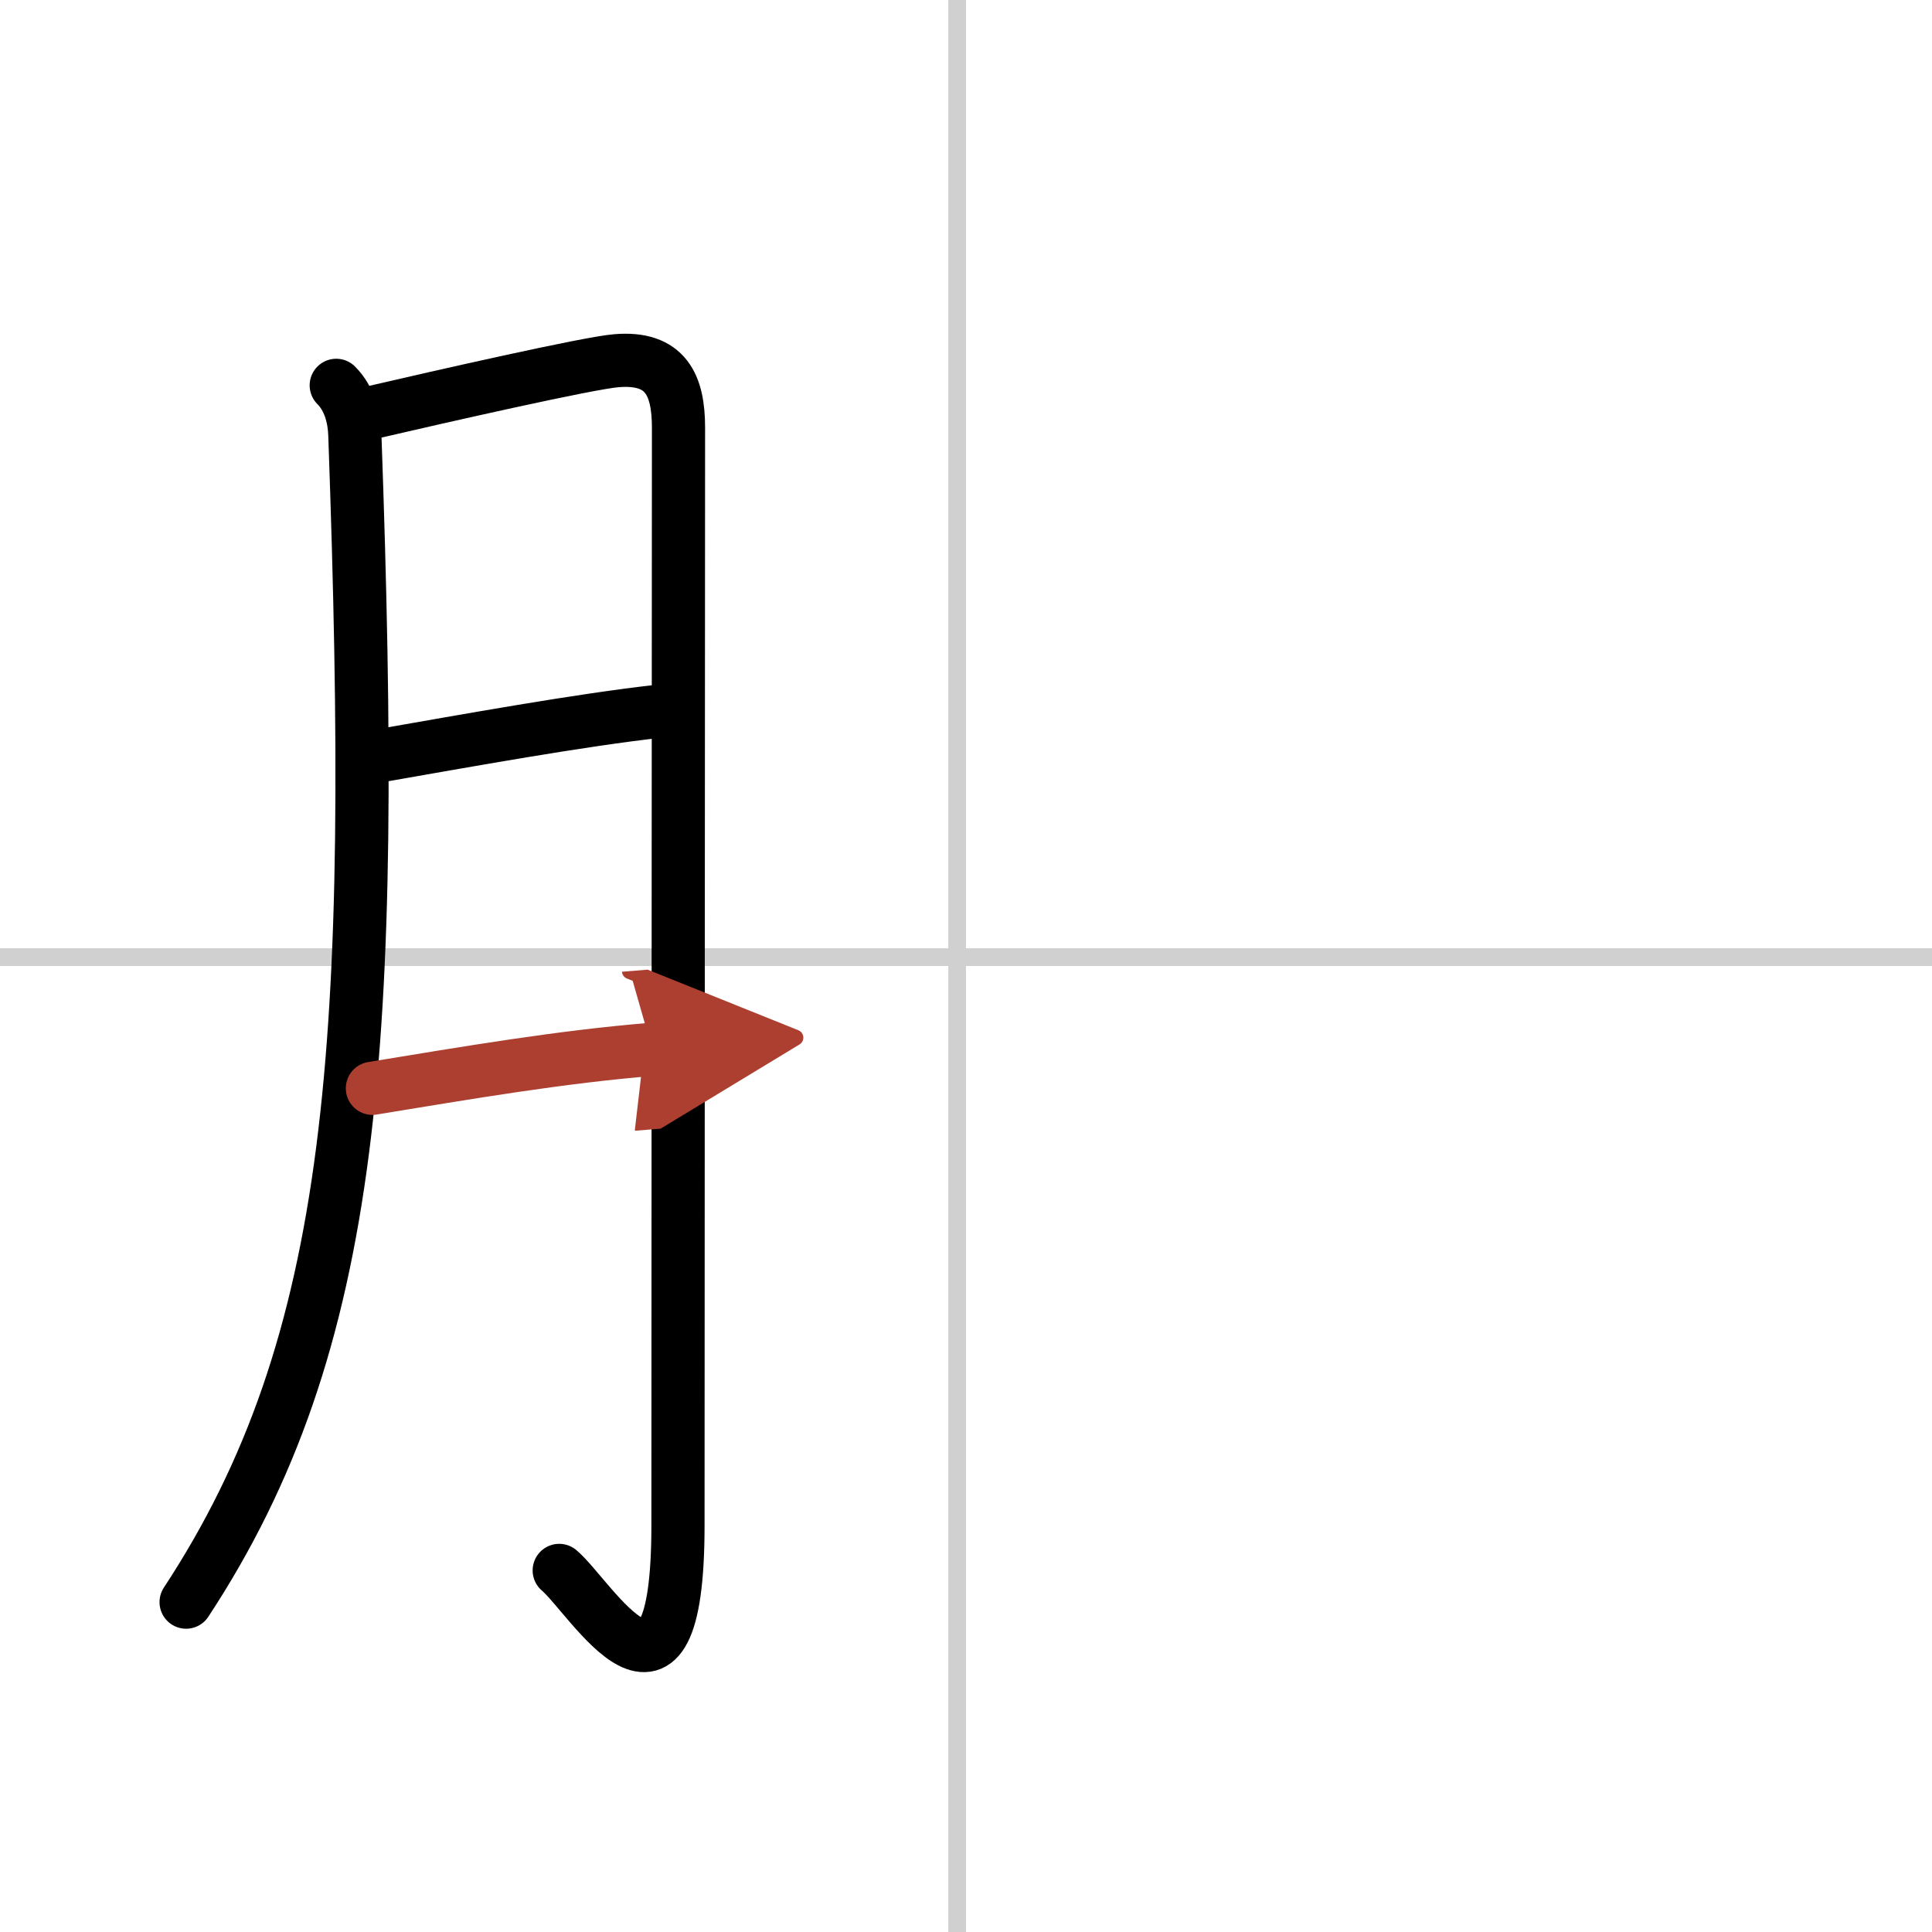
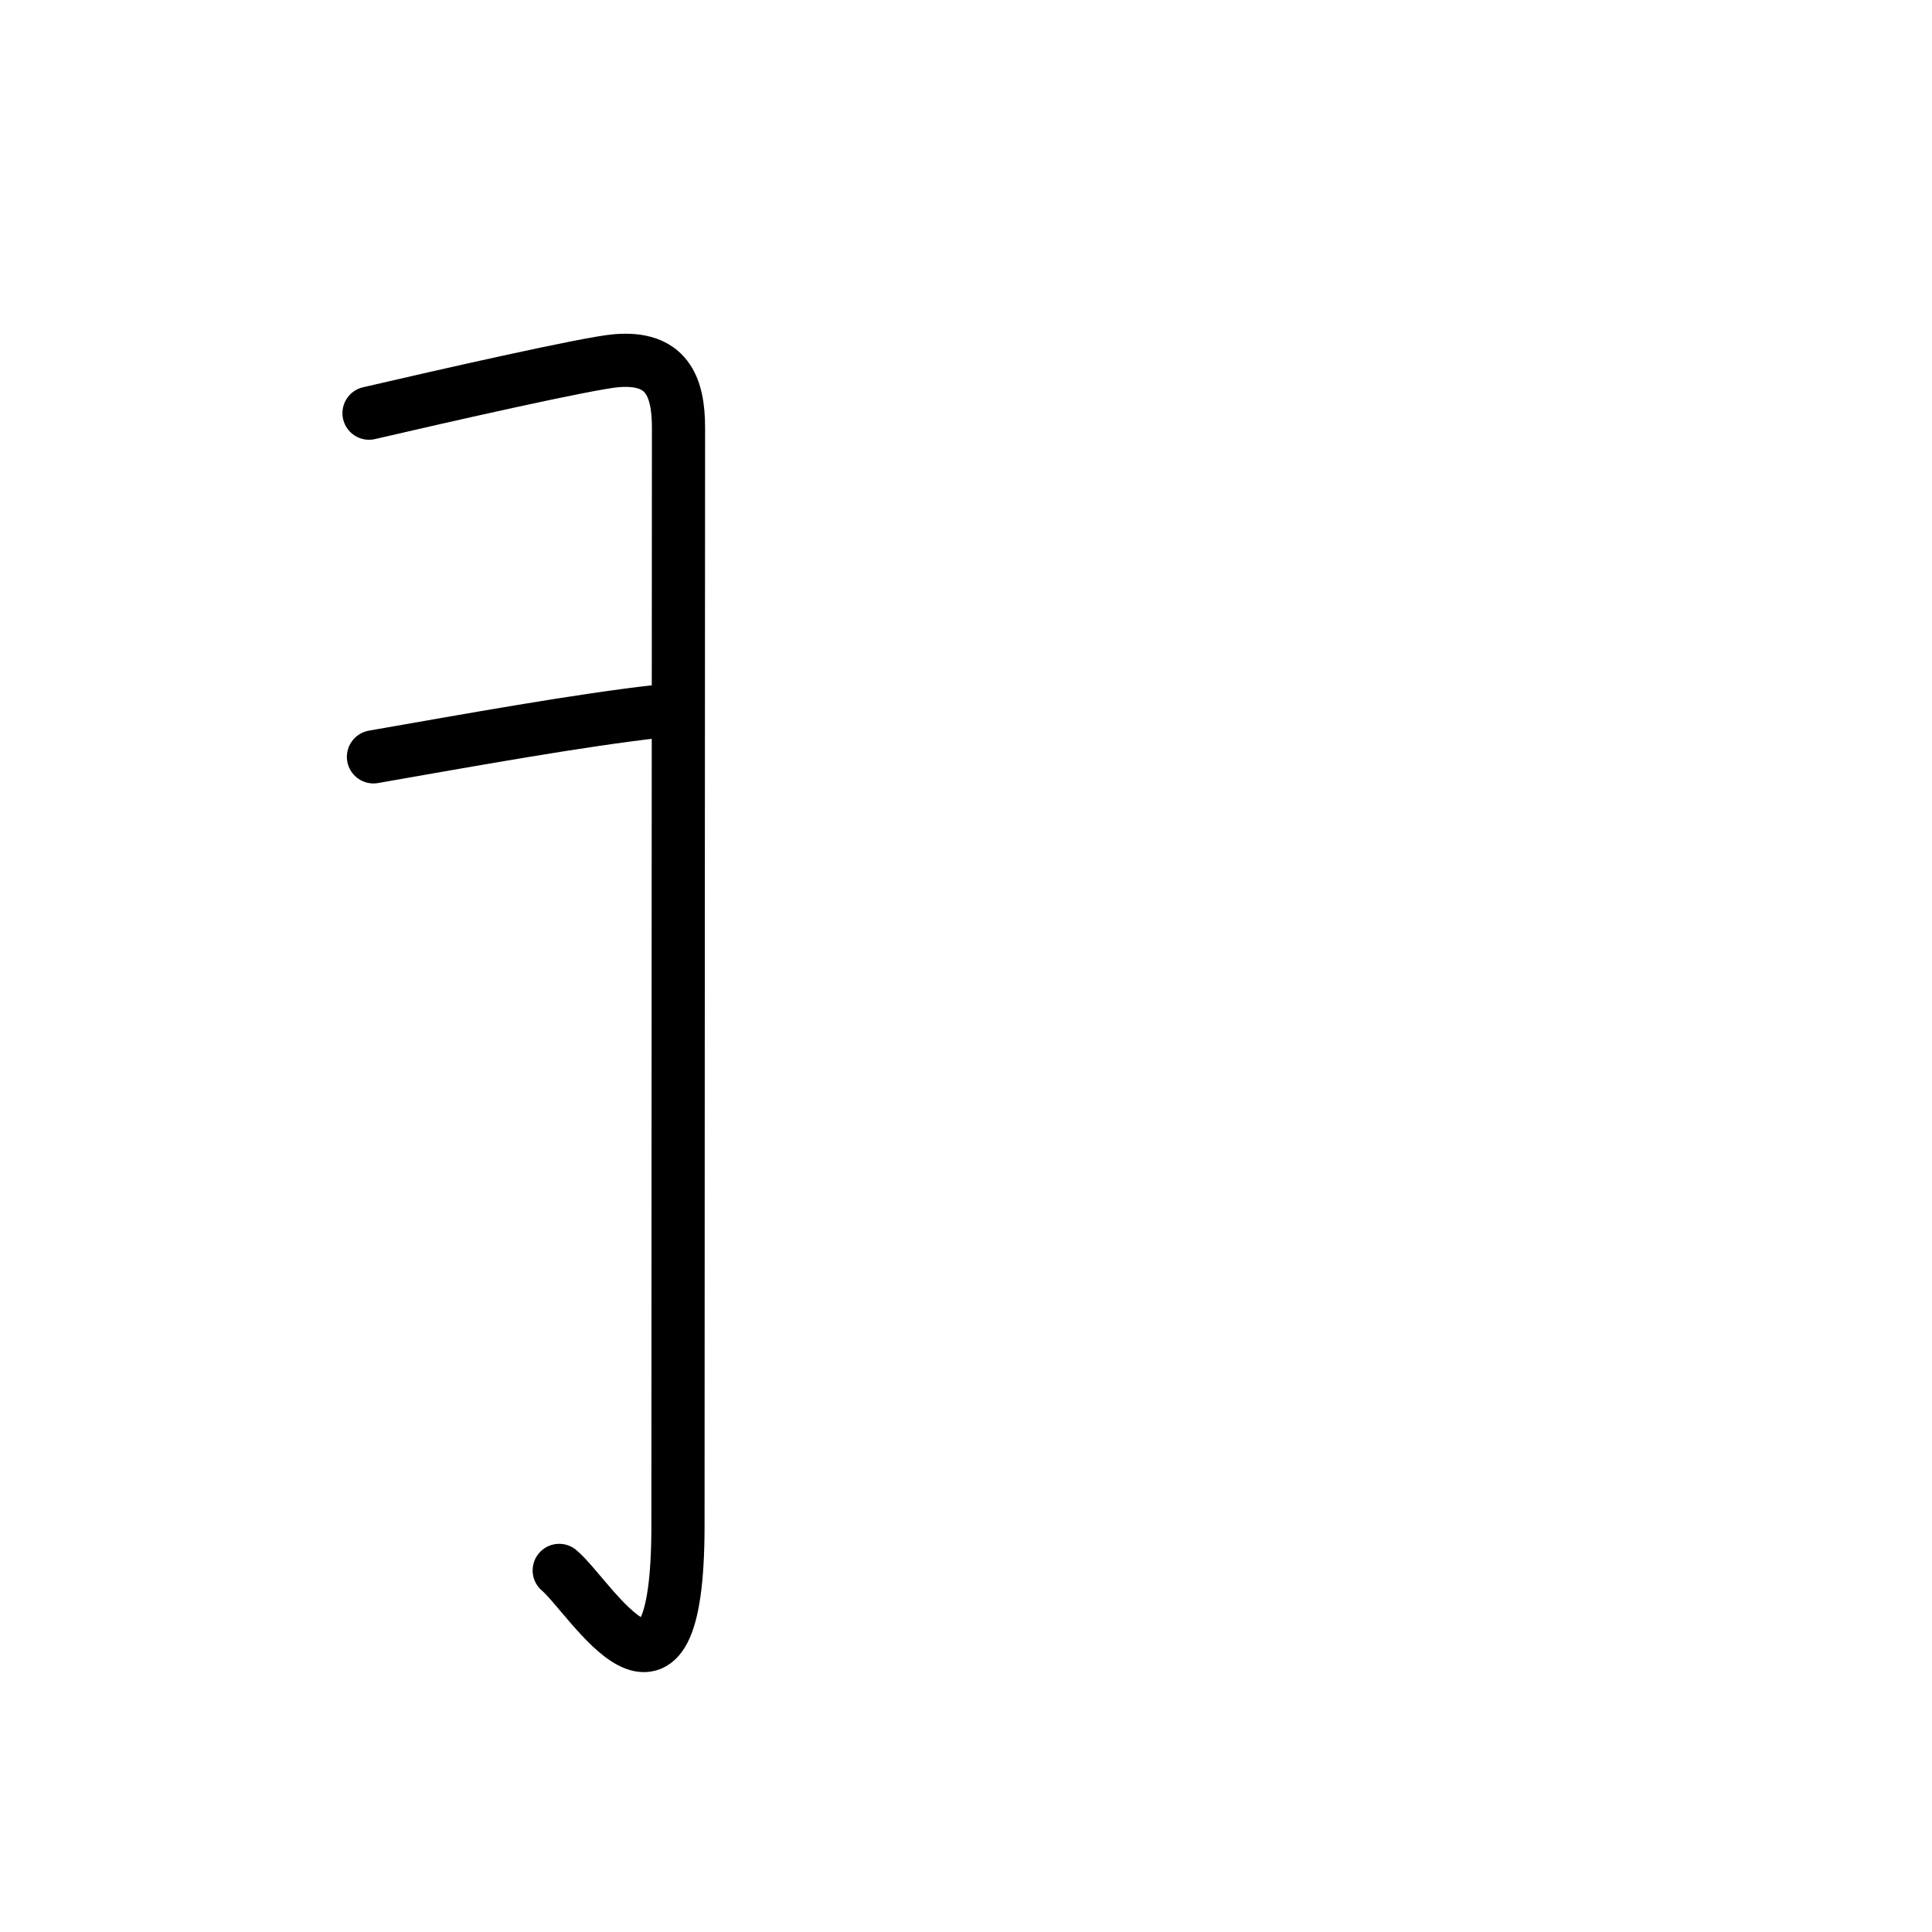
<svg xmlns="http://www.w3.org/2000/svg" width="400" height="400" viewBox="0 0 109 109">
  <defs>
    <marker id="a" markerWidth="4" orient="auto" refX="1" refY="5" viewBox="0 0 10 10">
      <polyline points="0 0 10 5 0 10 1 5" fill="#ad3f31" stroke="#ad3f31" />
    </marker>
  </defs>
  <g fill="none" stroke="#000" stroke-linecap="round" stroke-linejoin="round" stroke-width="3">
    <rect width="100%" height="100%" fill="#fff" stroke="#fff" />
-     <line x1="54" x2="54" y2="109" stroke="#d0d0d0" stroke-width="1" />
-     <line x2="109" y1="54" y2="54" stroke="#d0d0d0" stroke-width="1" />
-     <path d="m18.97 21.74c0.77 0.77 1.02 1.87 1.05 2.8 1.23 34.46 0.1 51.21-9.52 65.85" />
    <path d="m20.82 23.31c4.05-0.94 12.4-2.84 13.96-2.96 2.79-0.23 3.5 1.38 3.5 3.78 0 7.46-0.03 44.81-0.03 61.93 0 12.61-4.91 4.05-6.7 2.54" />
    <path d="m21.07 42.7c5.43-0.95 11.68-2.08 16.08-2.57" />
-     <path d="m21.01 61.4c5.49-0.9 10.64-1.78 15.79-2.2" marker-end="url(#a)" stroke="#ad3f31" />
  </g>
</svg>